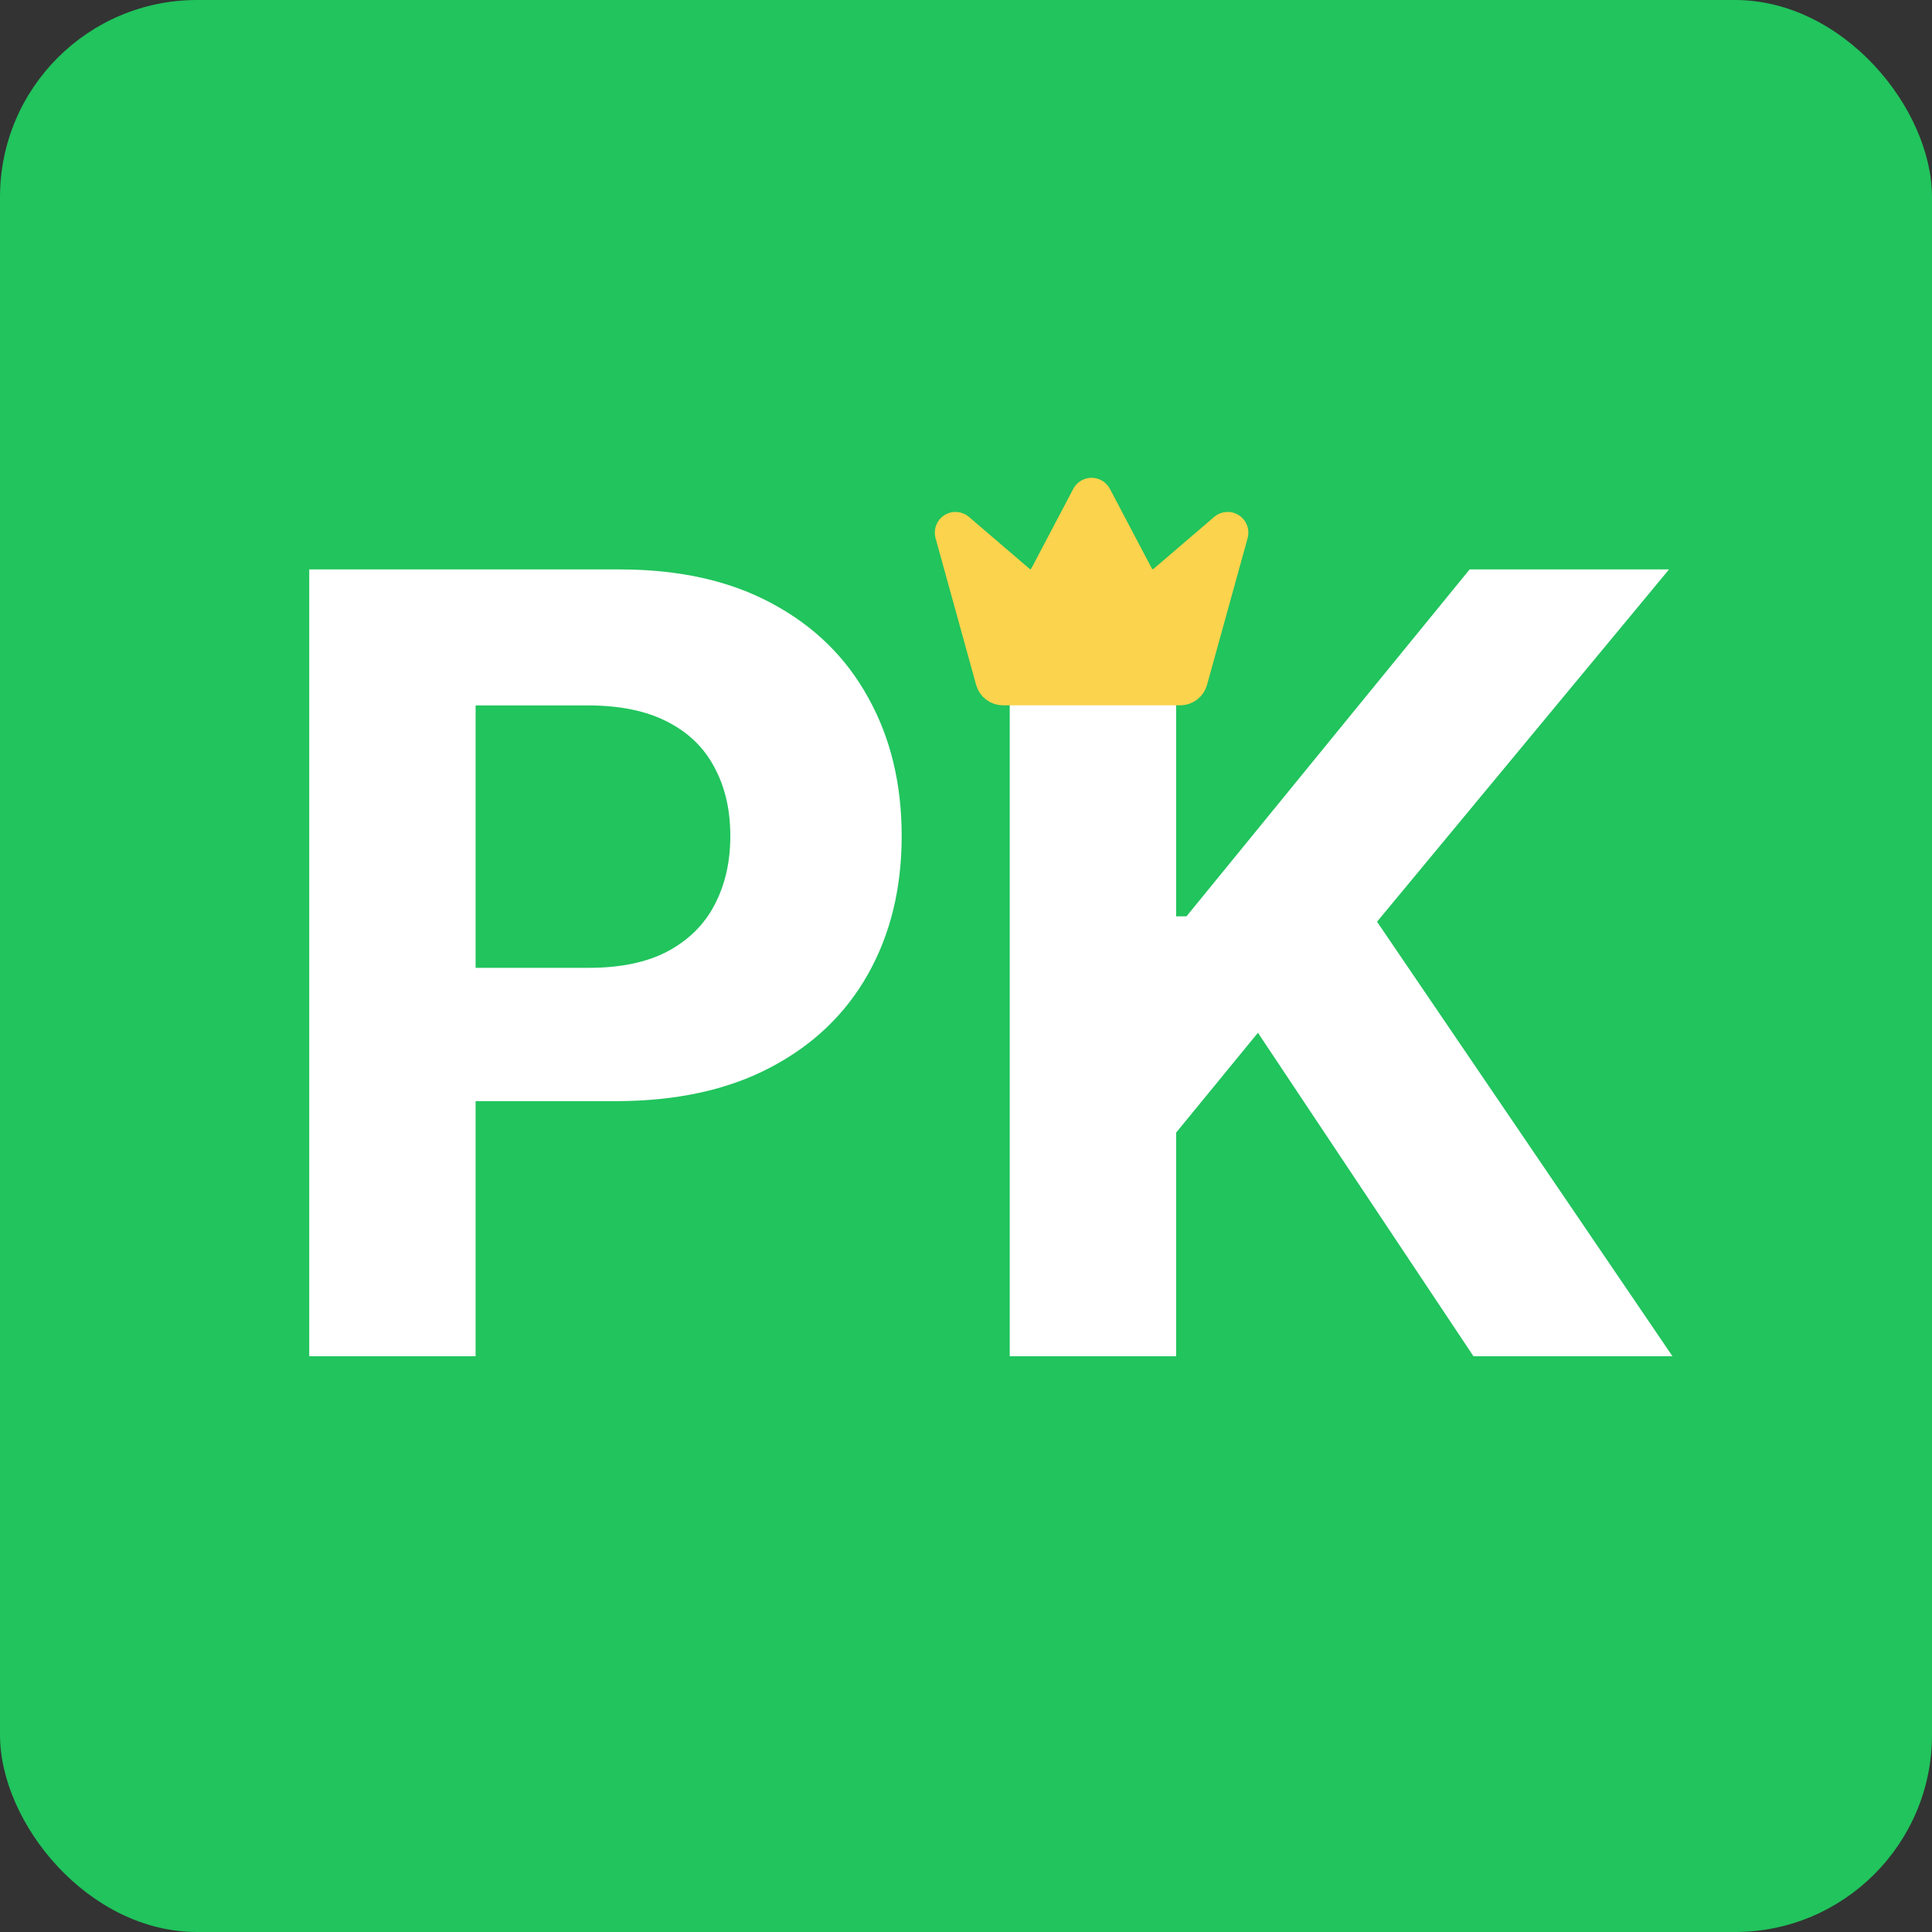
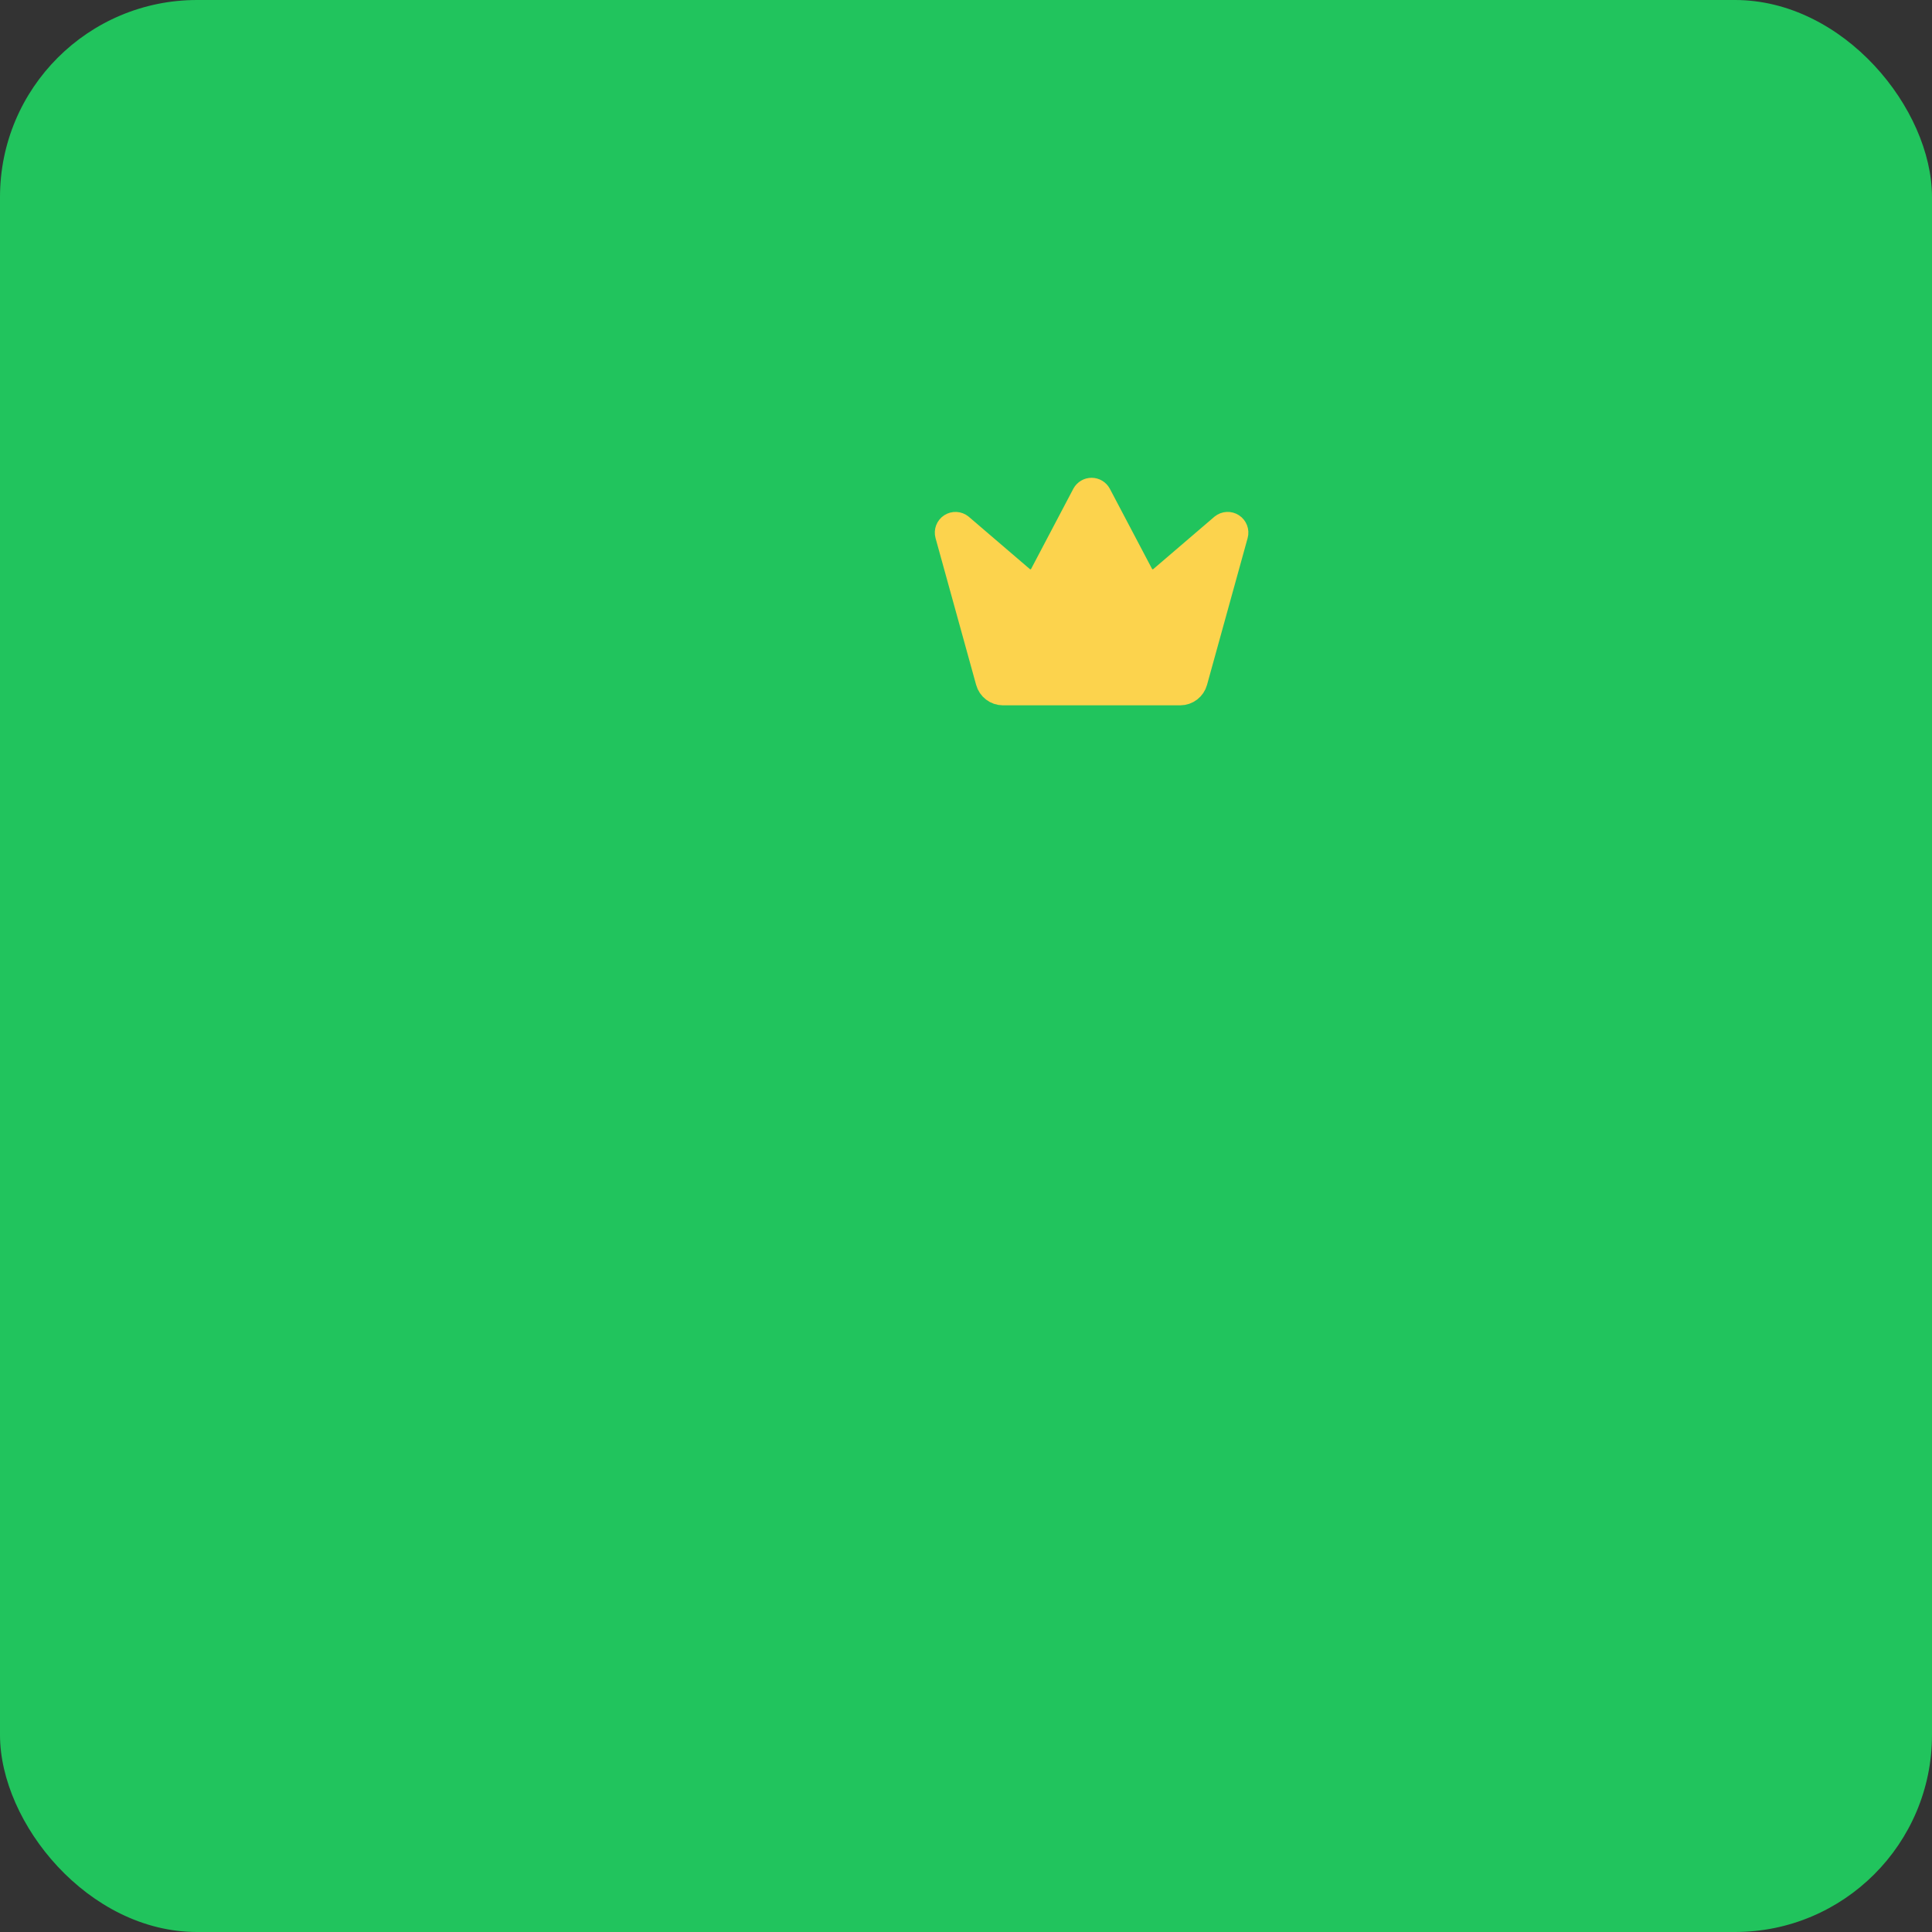
<svg xmlns="http://www.w3.org/2000/svg" width="500" height="500" viewBox="0 0 500 500" fill="none">
  <rect x="0" y="0" width="500" height="500" fill="#333333" stroke="none" />
  <rect width="500" height="500" rx="51" fill="#21C45D" />
-   <path d="M80.031 351V147.364H160.372C175.817 147.364 188.975 150.313 199.846 156.213C210.717 162.046 219.003 170.167 224.704 180.574C230.471 190.915 233.355 202.847 233.355 216.369C233.355 229.892 230.438 241.824 224.605 252.165C218.771 262.506 210.32 270.56 199.25 276.327C188.246 282.094 174.922 284.977 159.278 284.977H108.071V250.474H152.318C160.604 250.474 167.431 249.049 172.801 246.199C178.236 243.282 182.28 239.272 184.931 234.168C187.649 228.997 189.008 223.064 189.008 216.369C189.008 209.608 187.649 203.708 184.931 198.67C182.28 193.566 178.236 189.622 172.801 186.838C167.365 183.988 160.471 182.562 152.119 182.562H123.085V351H80.031ZM261.32 351V147.364H304.374V237.151H307.059L380.34 147.364H431.945L356.377 238.543L432.84 351H381.334L325.553 267.278L304.374 293.131V351H261.32Z" fill="white" />
  <path d="M280.876 128.111C281.036 127.821 281.271 127.578 281.557 127.41C281.842 127.241 282.168 127.152 282.5 127.152C282.832 127.152 283.158 127.241 283.443 127.41C283.729 127.578 283.964 127.821 284.124 128.111L295.071 148.893C295.332 149.374 295.697 149.792 296.138 150.115C296.58 150.439 297.087 150.661 297.625 150.765C298.162 150.869 298.716 150.853 299.246 150.718C299.777 150.583 300.271 150.332 300.693 149.983L316.554 136.396C316.858 136.148 317.233 136.004 317.625 135.983C318.017 135.962 318.405 136.066 318.734 136.28C319.063 136.494 319.316 136.807 319.456 137.174C319.596 137.54 319.616 137.942 319.513 138.321L309.003 176.316C308.789 177.094 308.327 177.78 307.687 178.271C307.047 178.762 306.265 179.032 305.458 179.038H259.545C258.738 179.032 257.955 178.764 257.314 178.272C256.674 177.781 256.211 177.094 255.996 176.316L245.491 138.324C245.388 137.946 245.408 137.544 245.548 137.177C245.687 136.811 245.94 136.498 246.269 136.284C246.598 136.07 246.986 135.966 247.378 135.987C247.77 136.007 248.145 136.152 248.45 136.4L264.307 149.987C264.729 150.336 265.223 150.587 265.753 150.722C266.284 150.857 266.838 150.873 267.375 150.769C267.912 150.665 268.42 150.443 268.862 150.119C269.303 149.795 269.668 149.378 269.929 148.897L280.876 128.111Z" fill="#FCD34D" stroke="#FCD34D" stroke-width="7" stroke-linecap="round" stroke-linejoin="round" />
</svg>